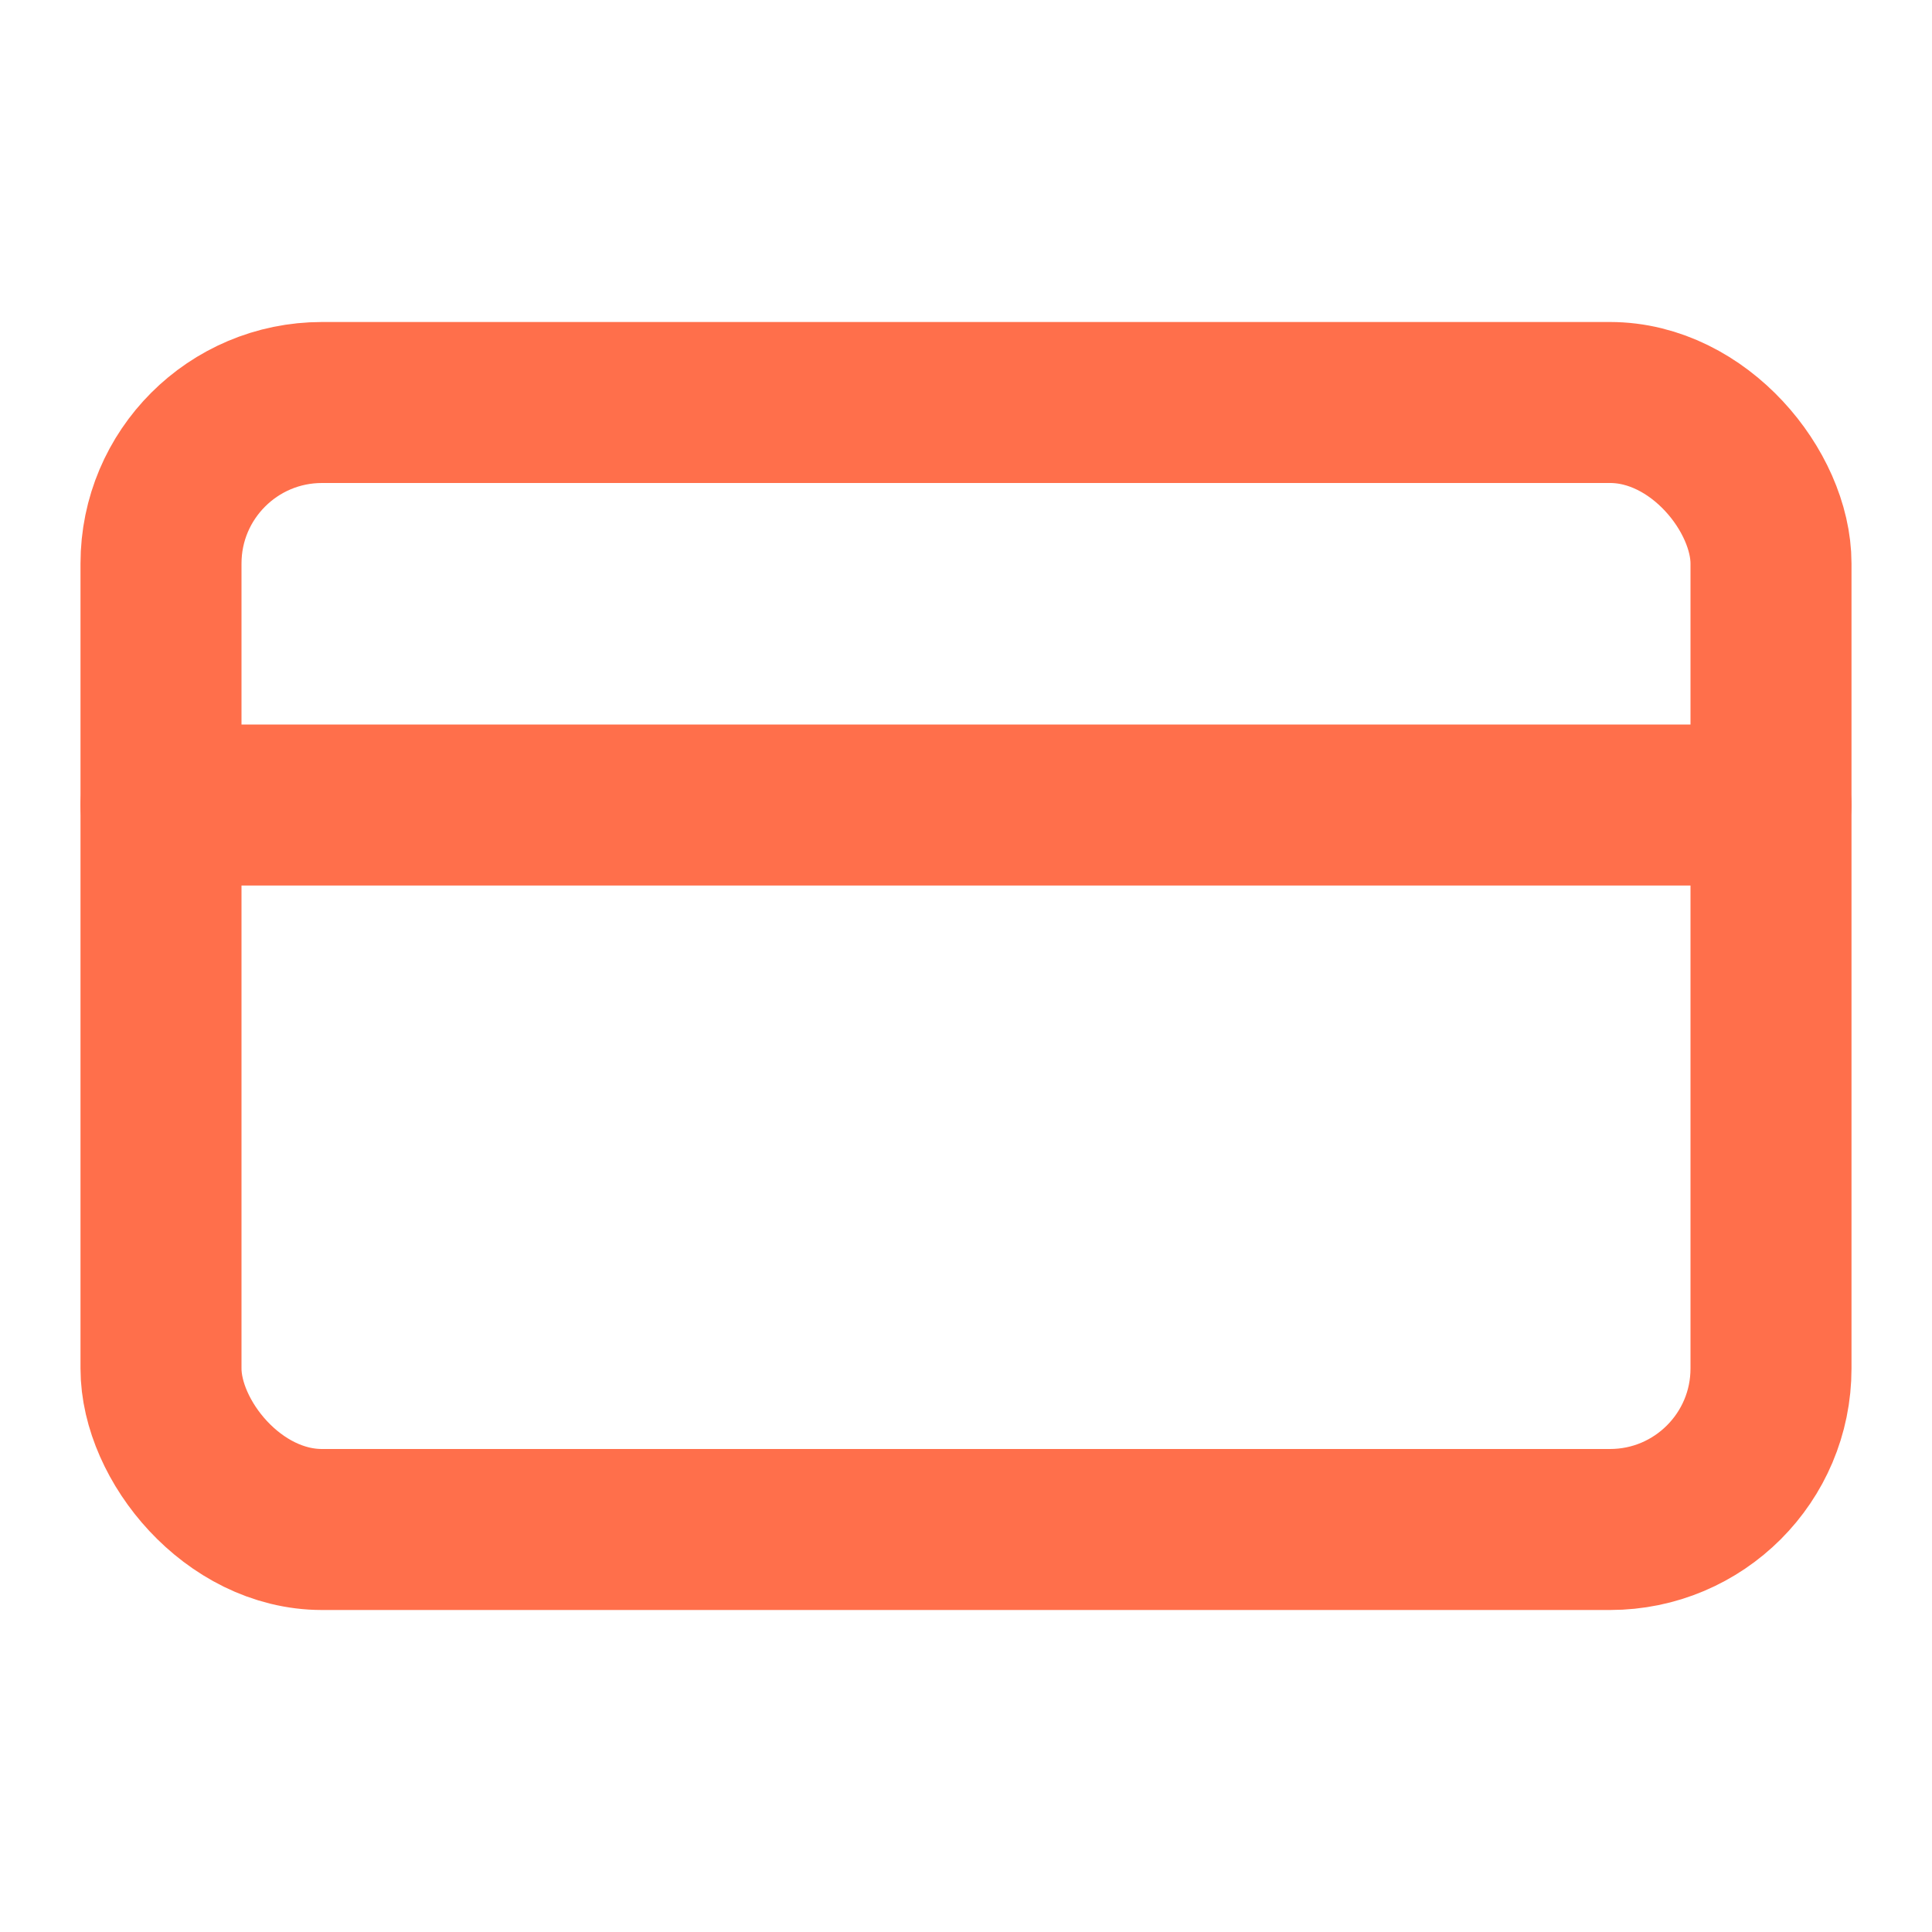
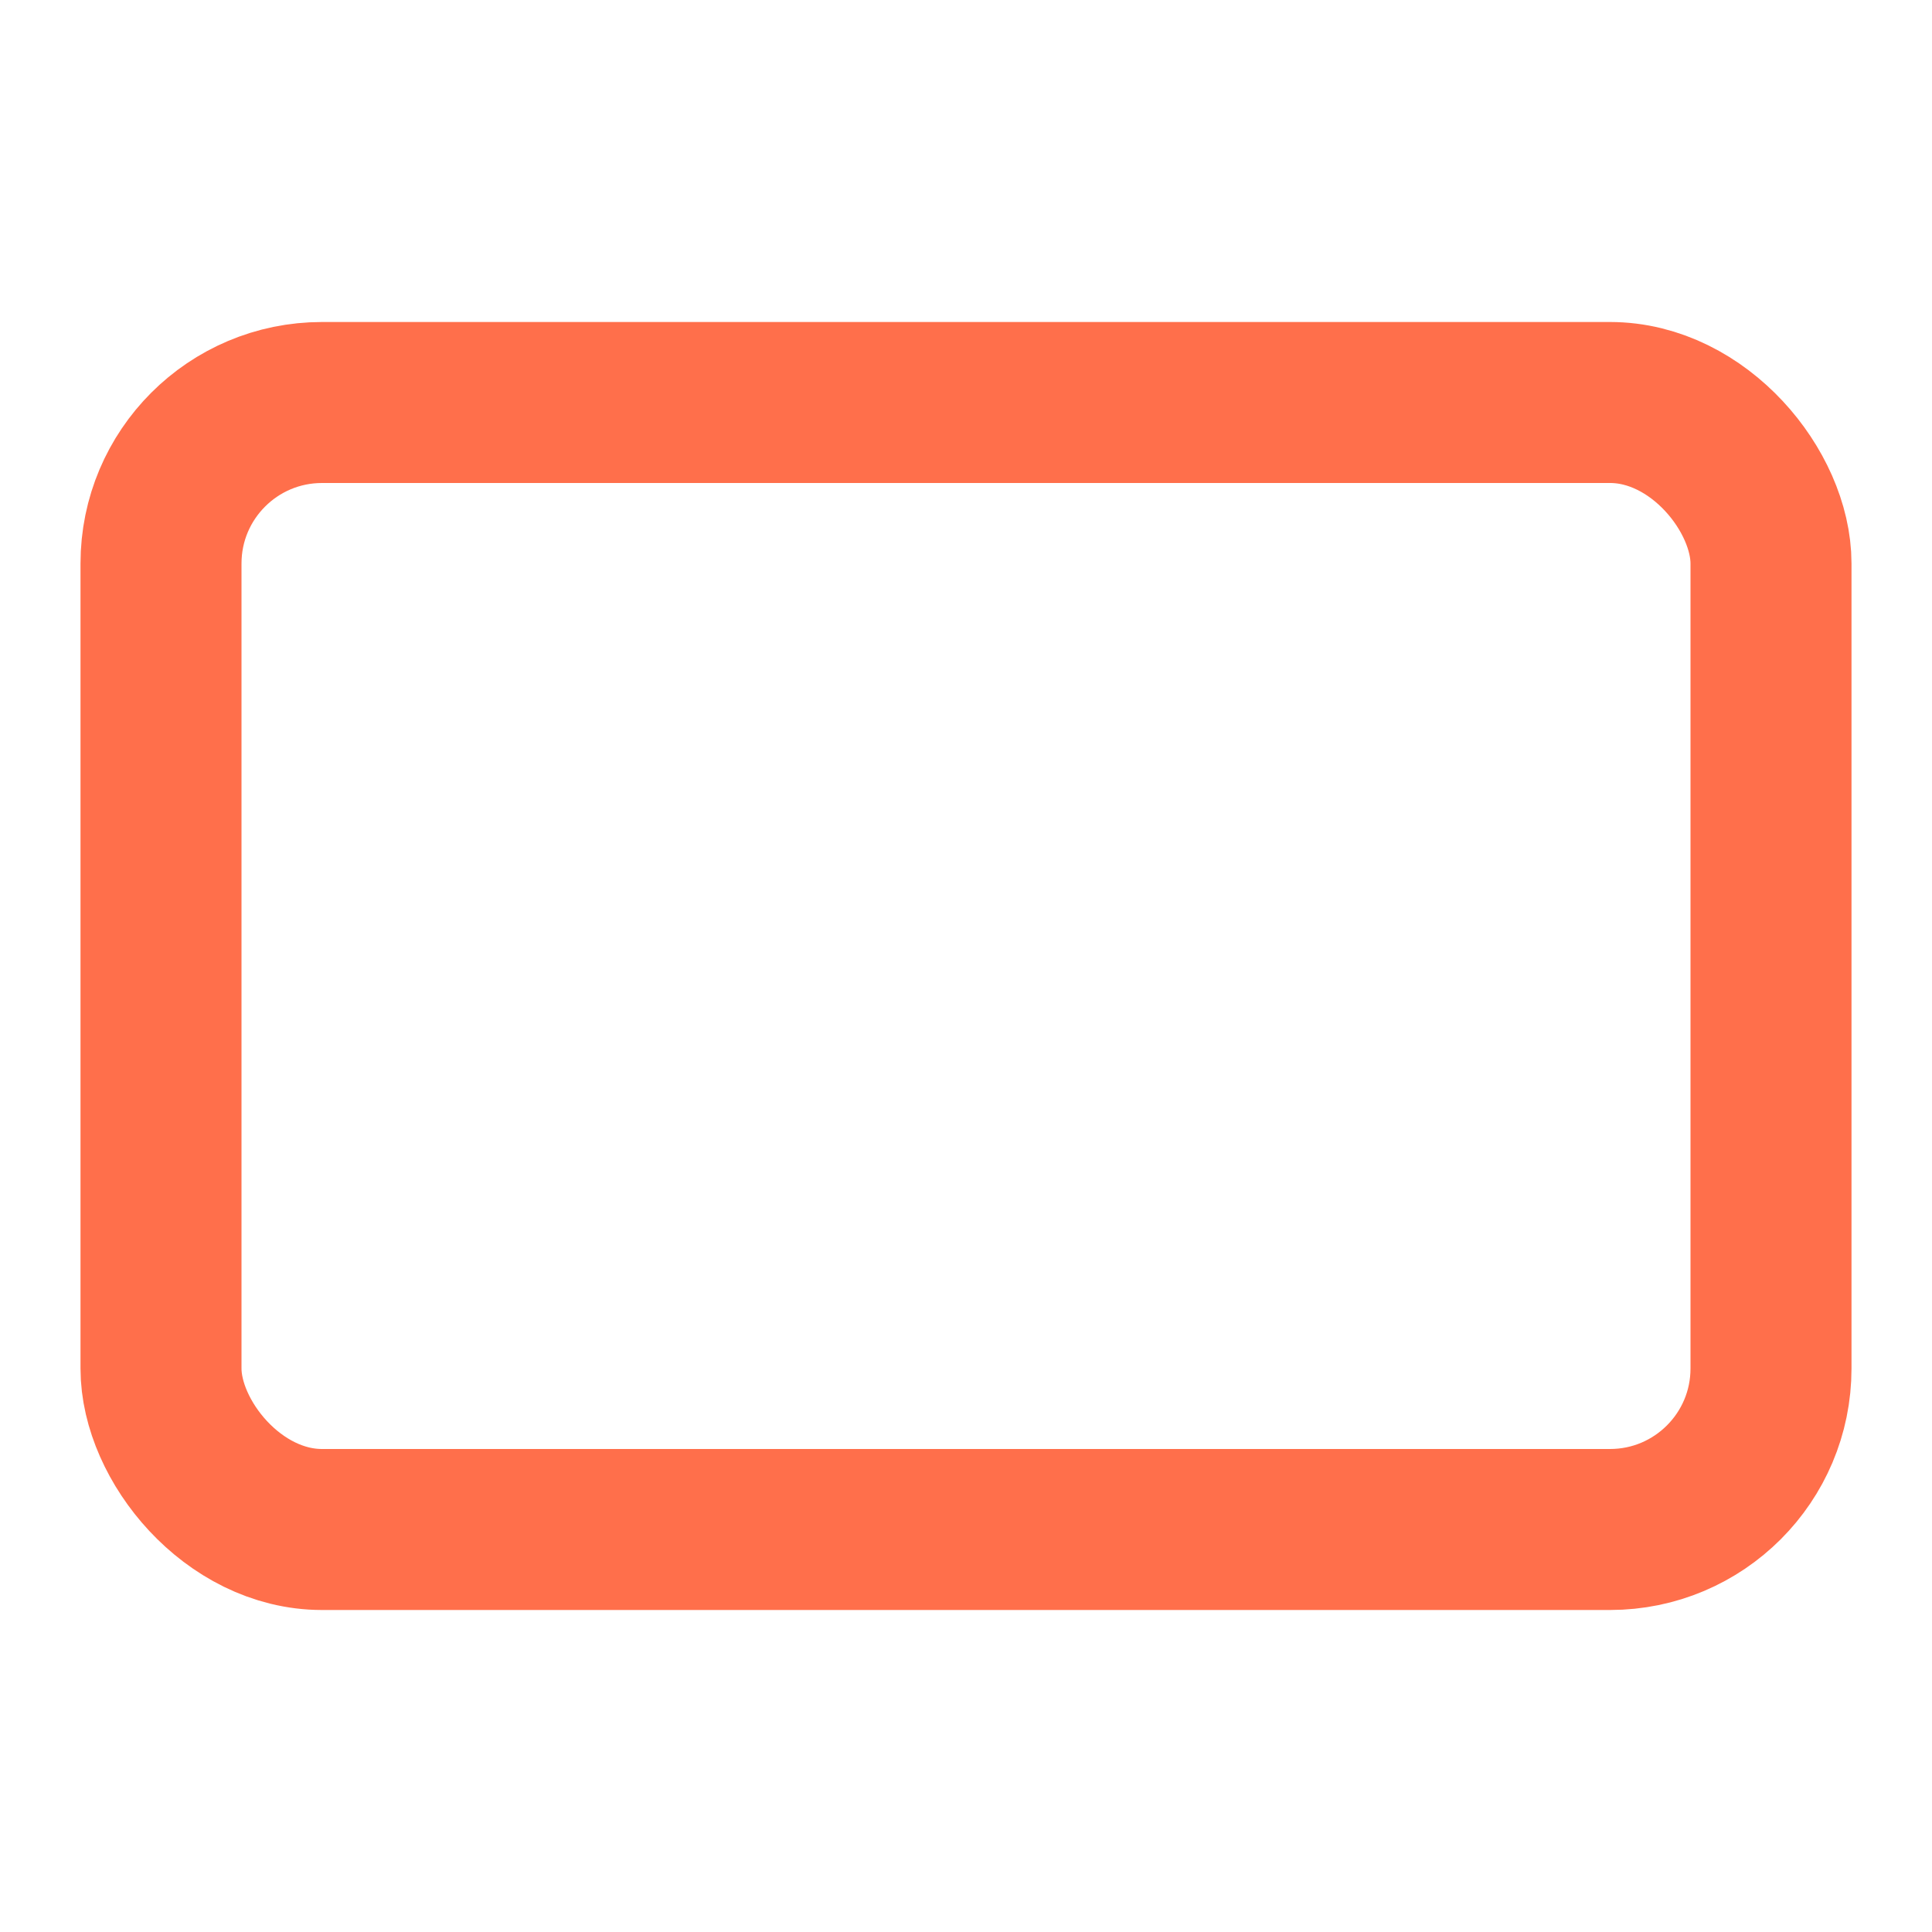
<svg xmlns="http://www.w3.org/2000/svg" width="24" height="24" viewBox="0 0 24 24" fill="none" stroke="#ff6f4b" stroke-width="2" stroke-linecap="round" stroke-linejoin="round" class="lucide lucide-credit-card w-5 h-5 text-primary">
  <rect width="20" height="14" x="2" y="5" rx="2" />
-   <line x1="2" x2="22" y1="10" y2="10" />
</svg>